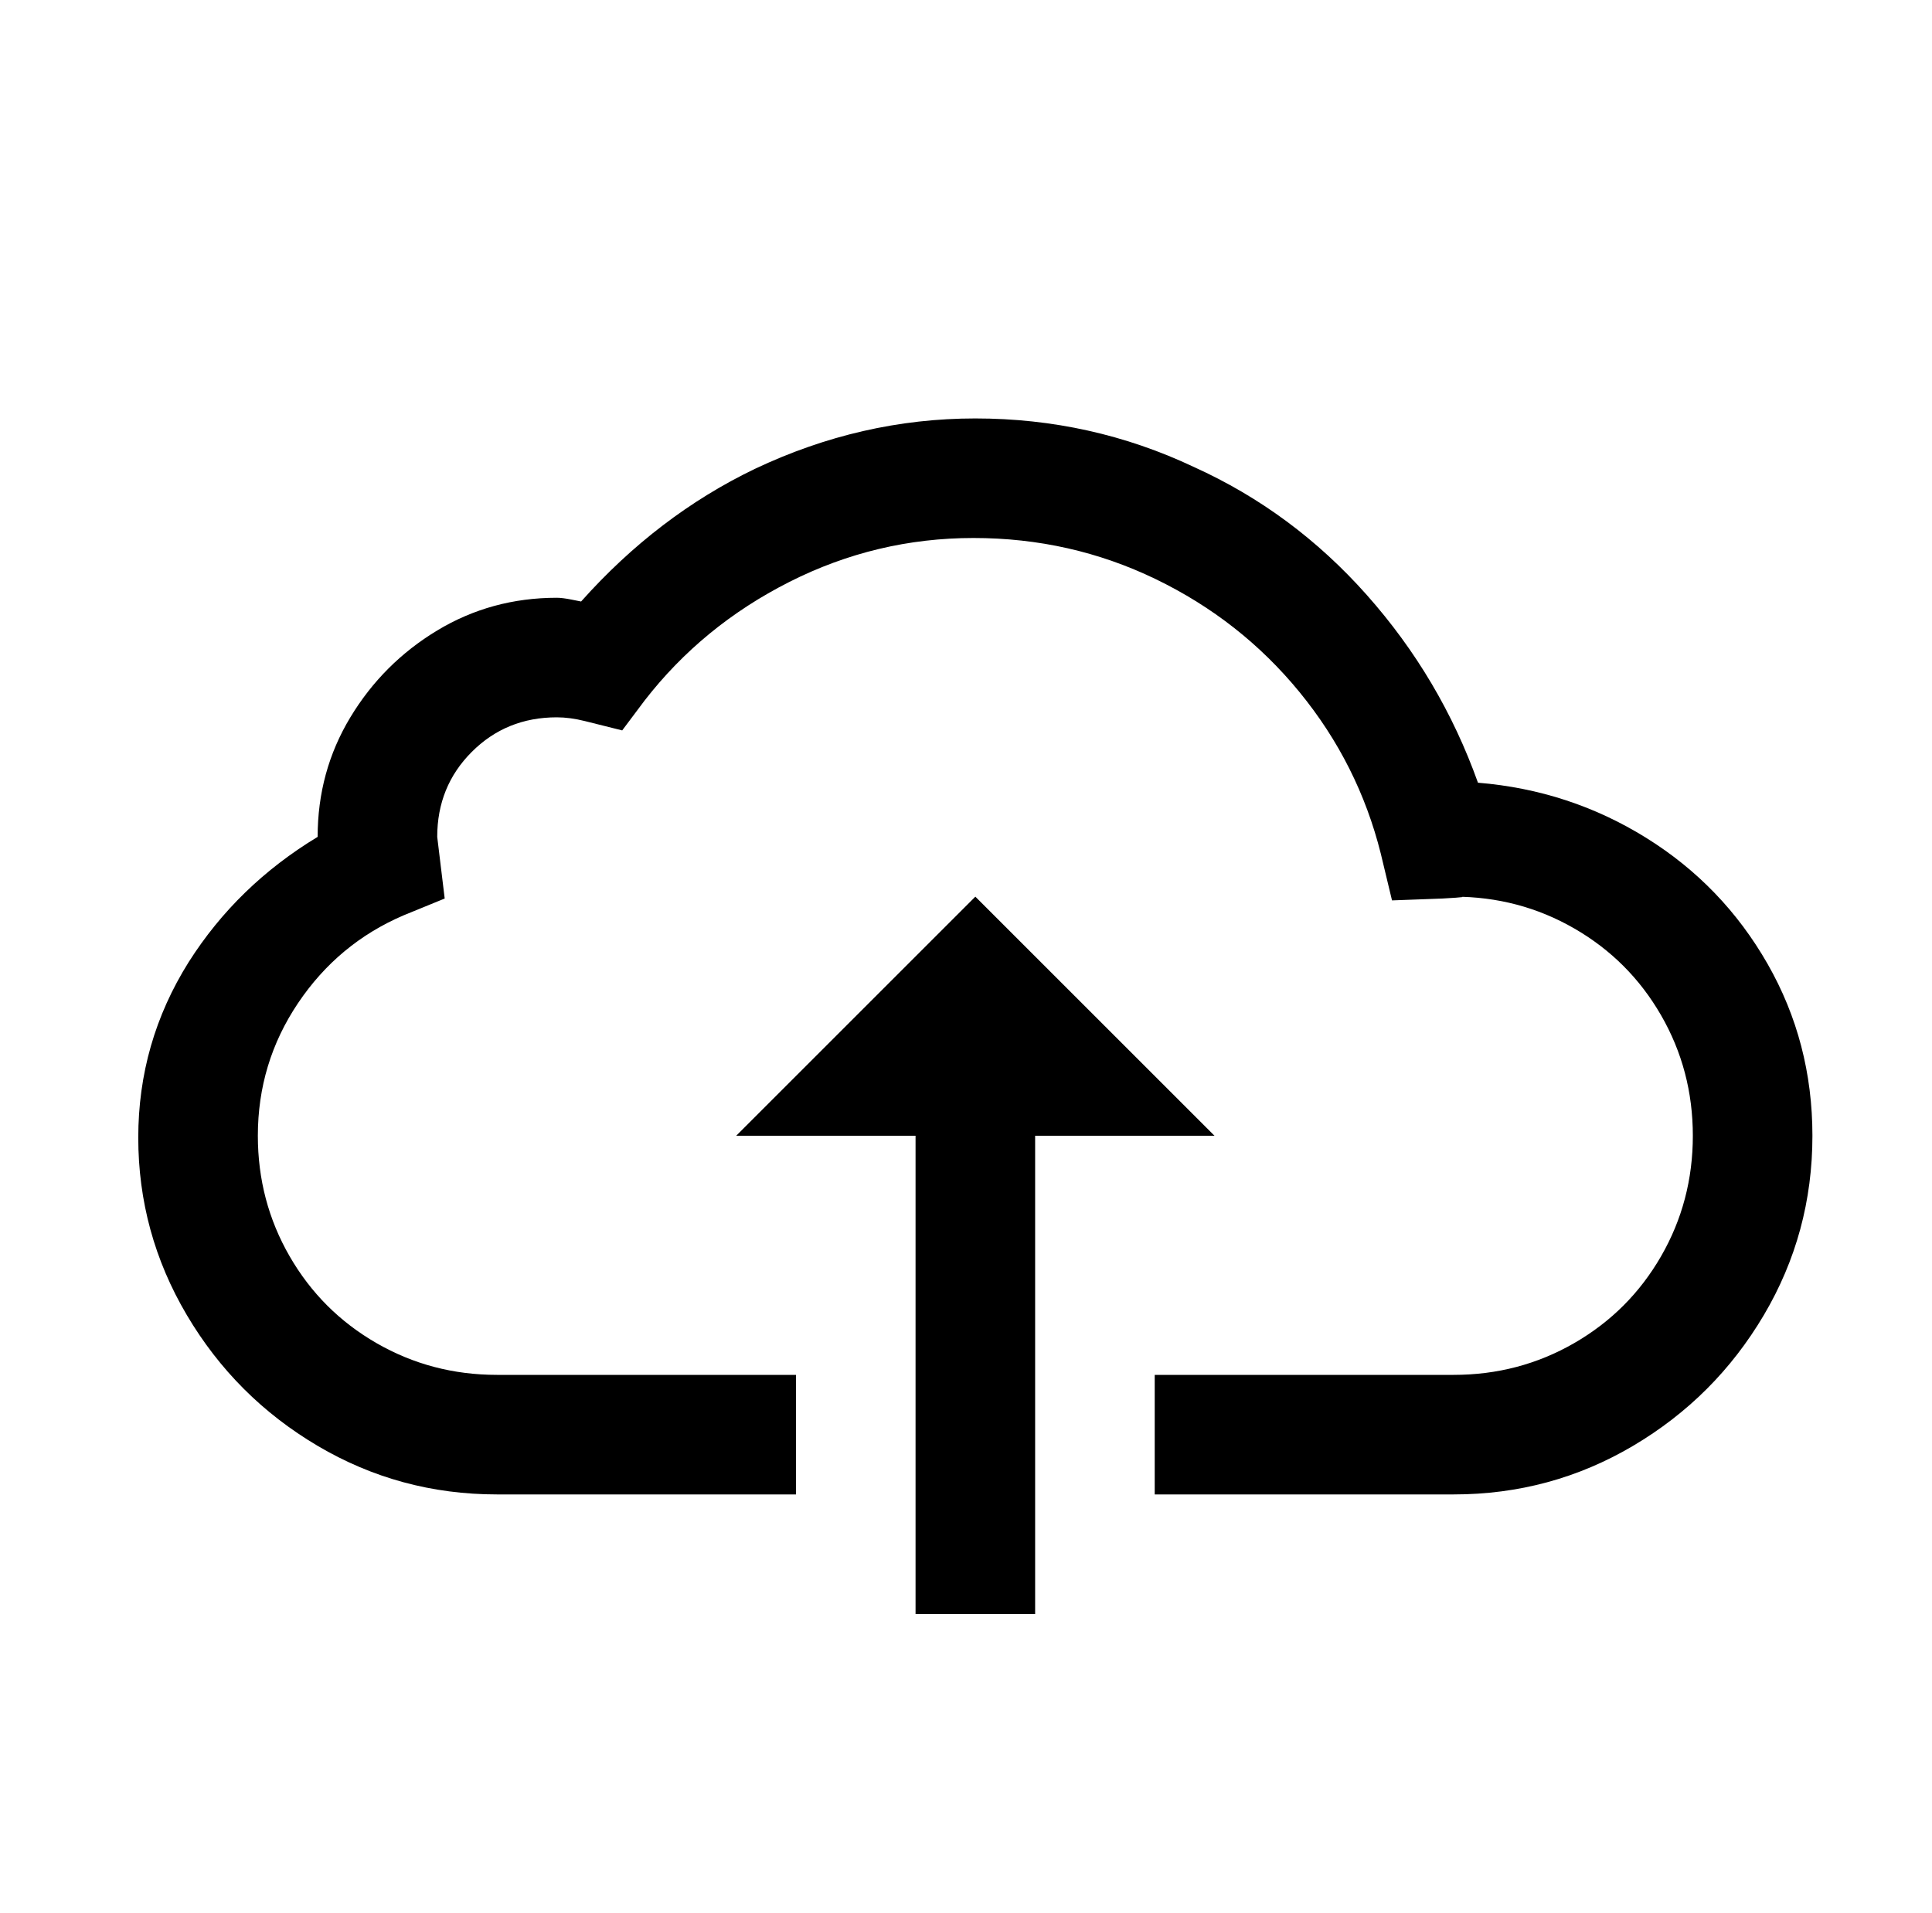
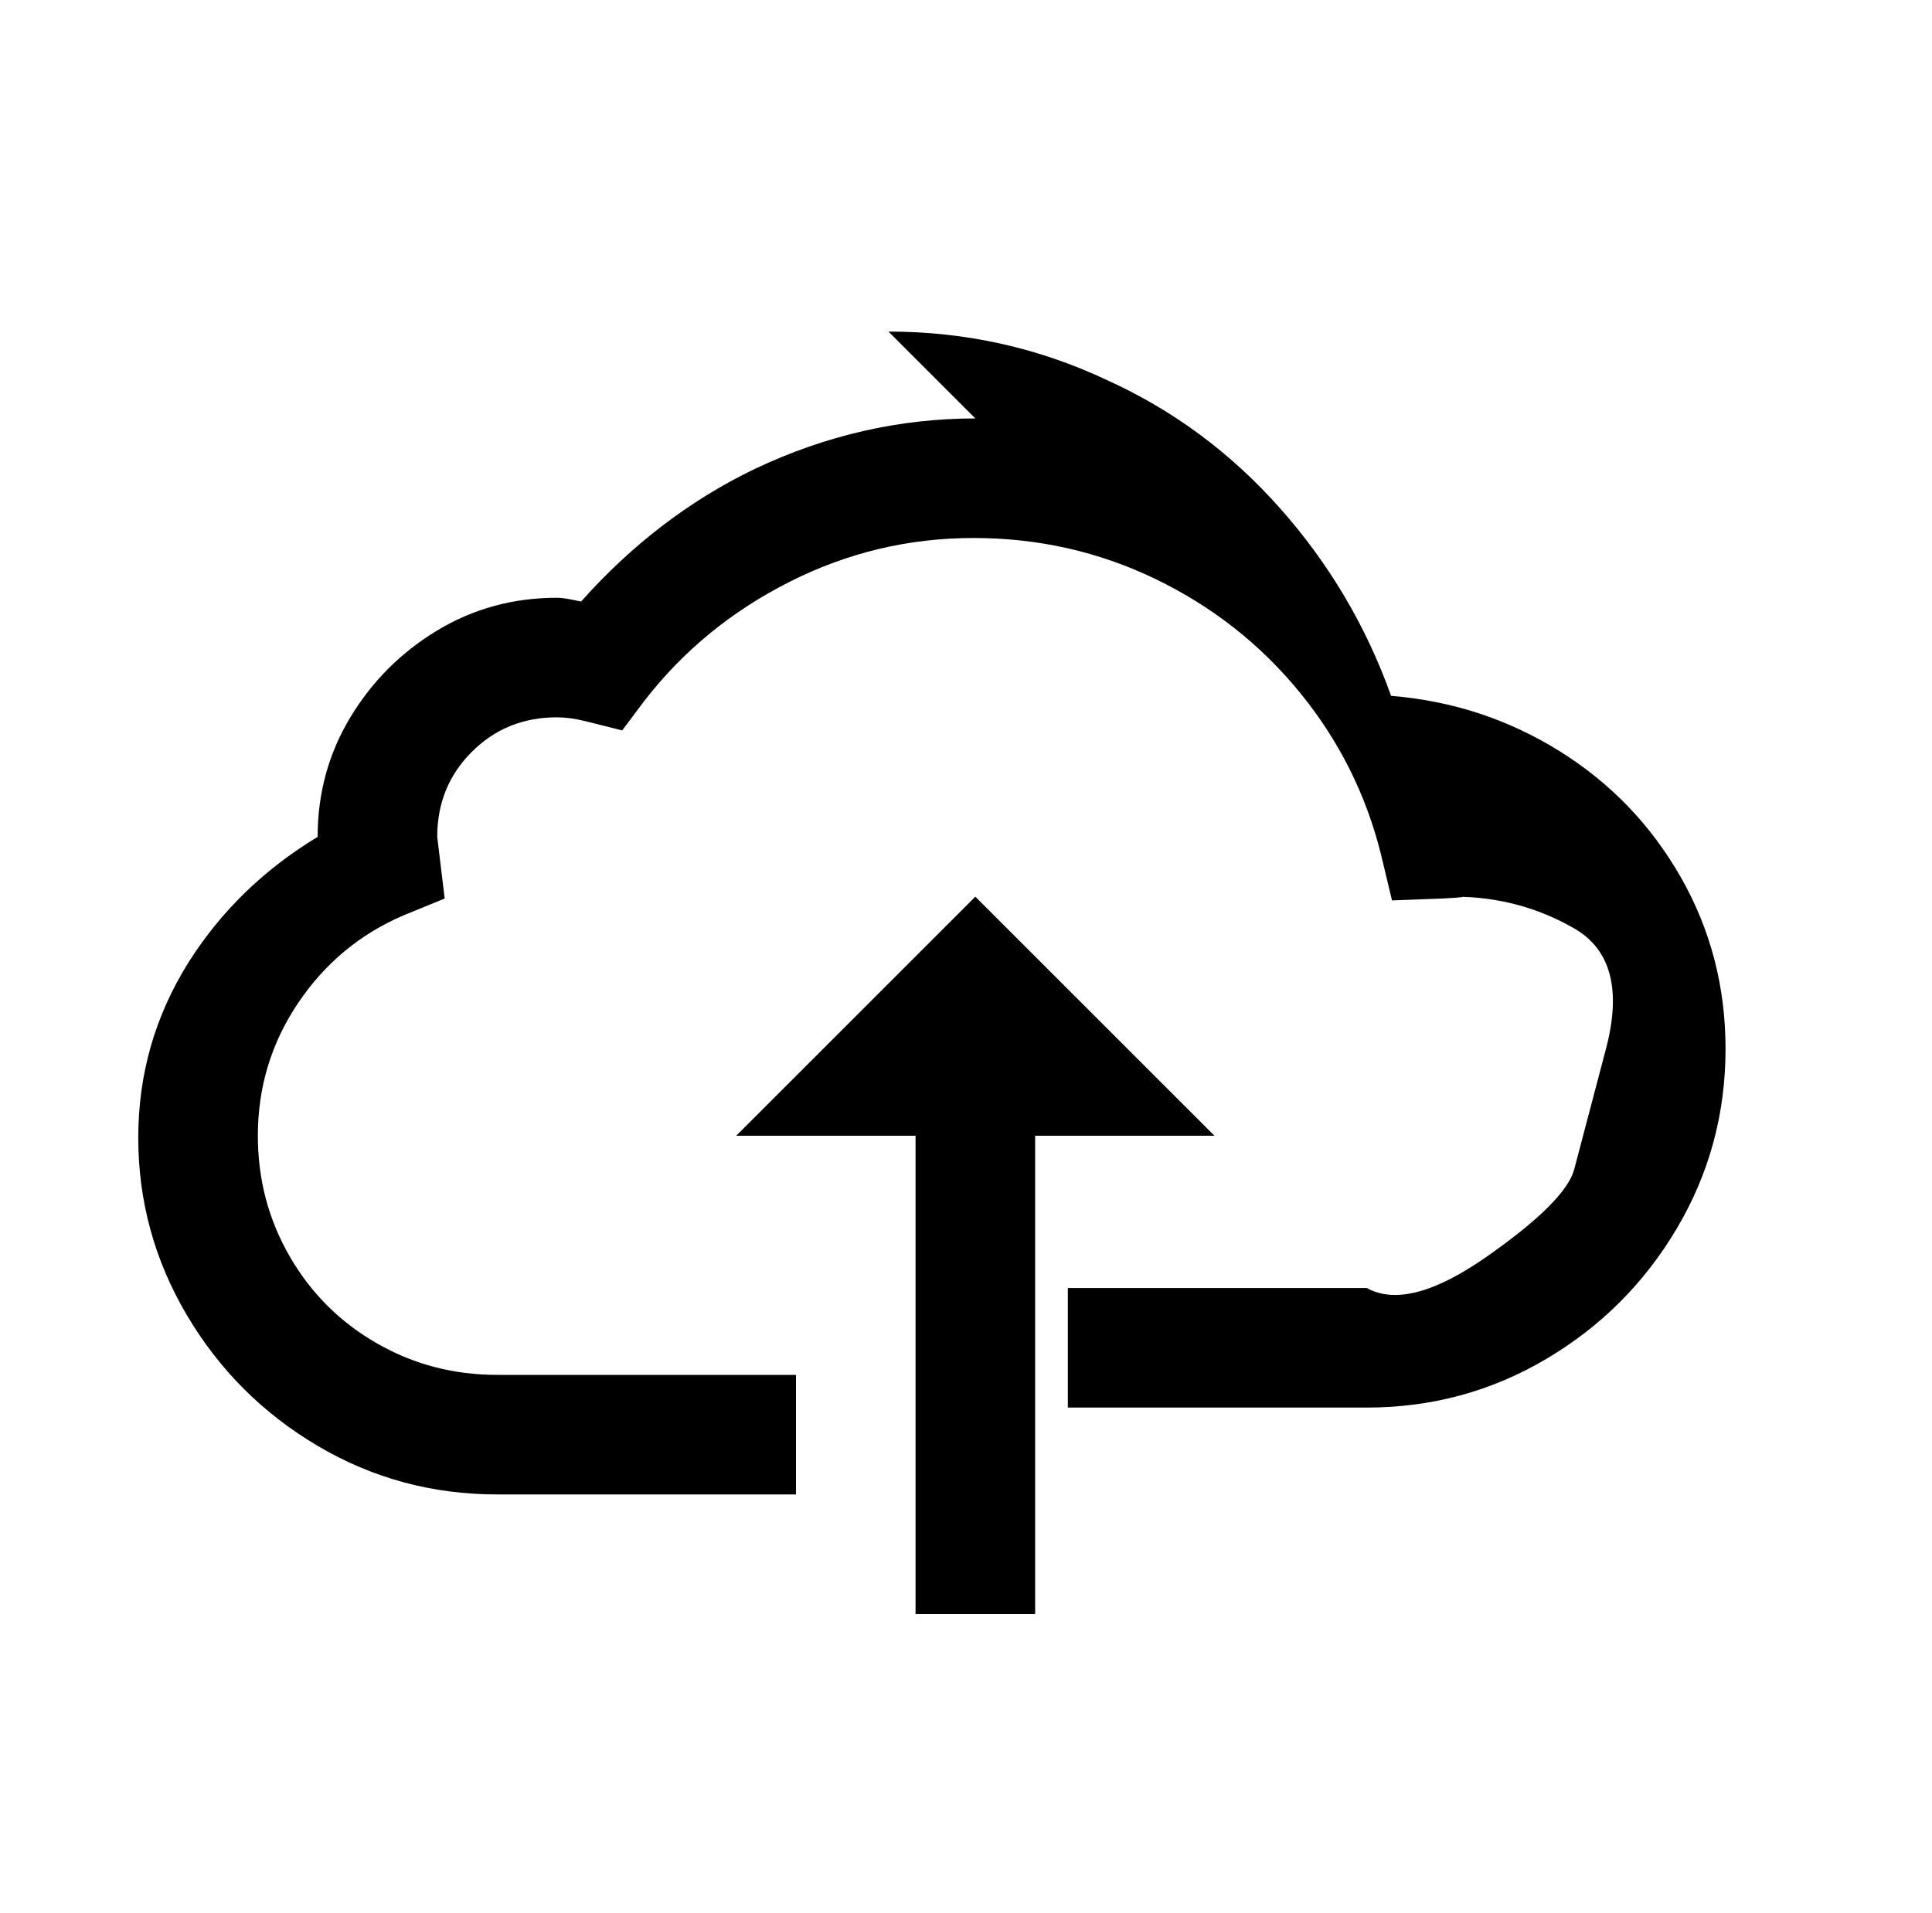
<svg xmlns="http://www.w3.org/2000/svg" version="1.1" viewBox="-10 0 1034 1024">
-   <path fill="currentColor" d="M512 224q-61 0 -118 27q-52 25 -93 71l-5 -1q-5 -1 -8 -1q-35 0 -64 17.5t-46.5 46.5t-17.5 64q-43 26 -69 67q-27 43 -27 94t26 95t70 70t96 26h160v-64h-160q-35 0 -64.5 -17t-46.5 -46.5t-17 -64.5q0 -39 21.5 -71t56.5 -47l22 -9l-4 -33q0 -27 18.5 -45.5t45.5 -18.5 q7 0 15 2l20 5l12 -16q31 -40 77.5 -63.5t98.5 -23.5t97.5 22t77 60.5t43.5 86.5l6 25l27 -1q18 -1 6 -1q35 0 64.5 17t46.5 46.5t17 64.5t-17 64.5t-46.5 46.5t-64.5 17h-160v64h160q52 0 96 -26t70 -70t26 -96q0 -50 -24 -92t-65 -67.5t-90 -29.5q-20 -56 -59.5 -100.5 t-92.5 -68.5q-55 -26 -117 -26zM512 480l-128 128h96v256h64v-256h96z" />
+   <path fill="currentColor" d="M512 224q-61 0 -118 27q-52 25 -93 71l-5 -1q-5 -1 -8 -1q-35 0 -64 17.5t-46.5 46.5t-17.5 64q-43 26 -69 67q-27 43 -27 94t26 95t70 70t96 26h160v-64h-160q-35 0 -64.5 -17t-46.5 -46.5t-17 -64.5q0 -39 21.5 -71t56.5 -47l22 -9l-4 -33q0 -27 18.5 -45.5t45.5 -18.5 q7 0 15 2l20 5l12 -16q31 -40 77.5 -63.5t98.5 -23.5t97.5 22t77 60.5t43.5 86.5l6 25l27 -1q18 -1 6 -1q35 0 64.5 17t17 64.5t-17 64.5t-46.5 46.5t-64.5 17h-160v64h160q52 0 96 -26t70 -70t26 -96q0 -50 -24 -92t-65 -67.5t-90 -29.5q-20 -56 -59.5 -100.5 t-92.5 -68.5q-55 -26 -117 -26zM512 480l-128 128h96v256h64v-256h96z" />
</svg>